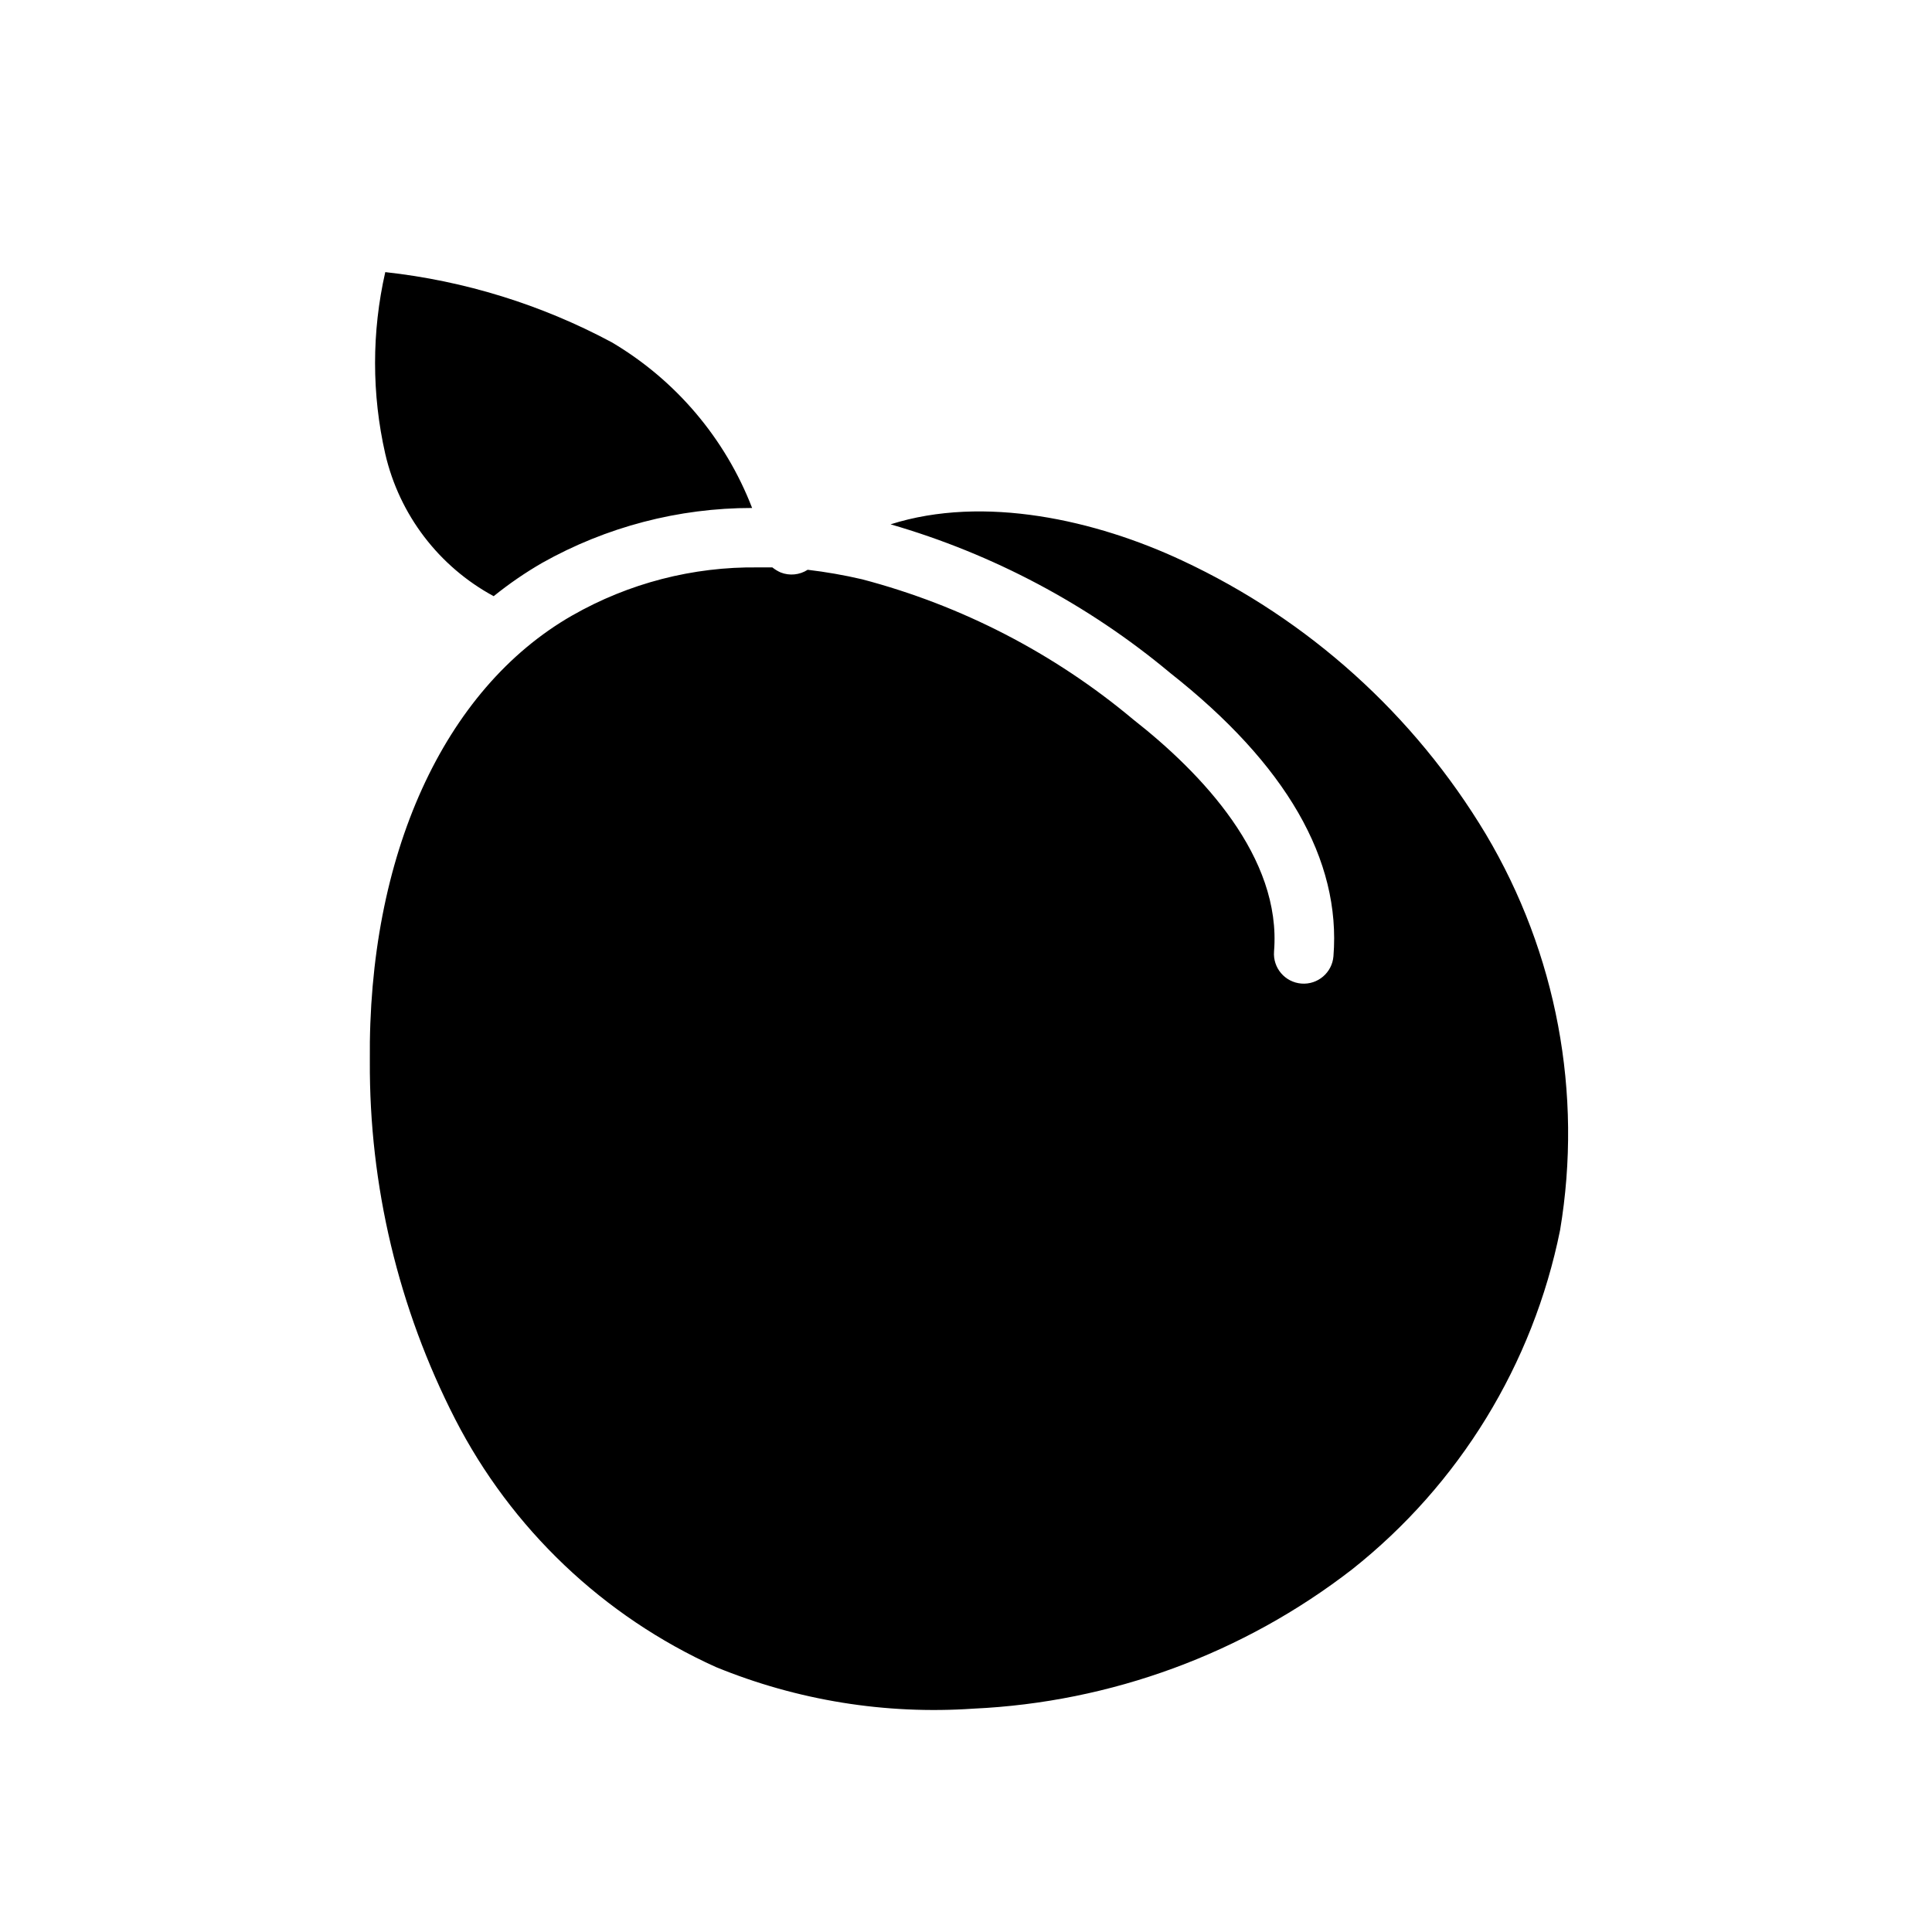
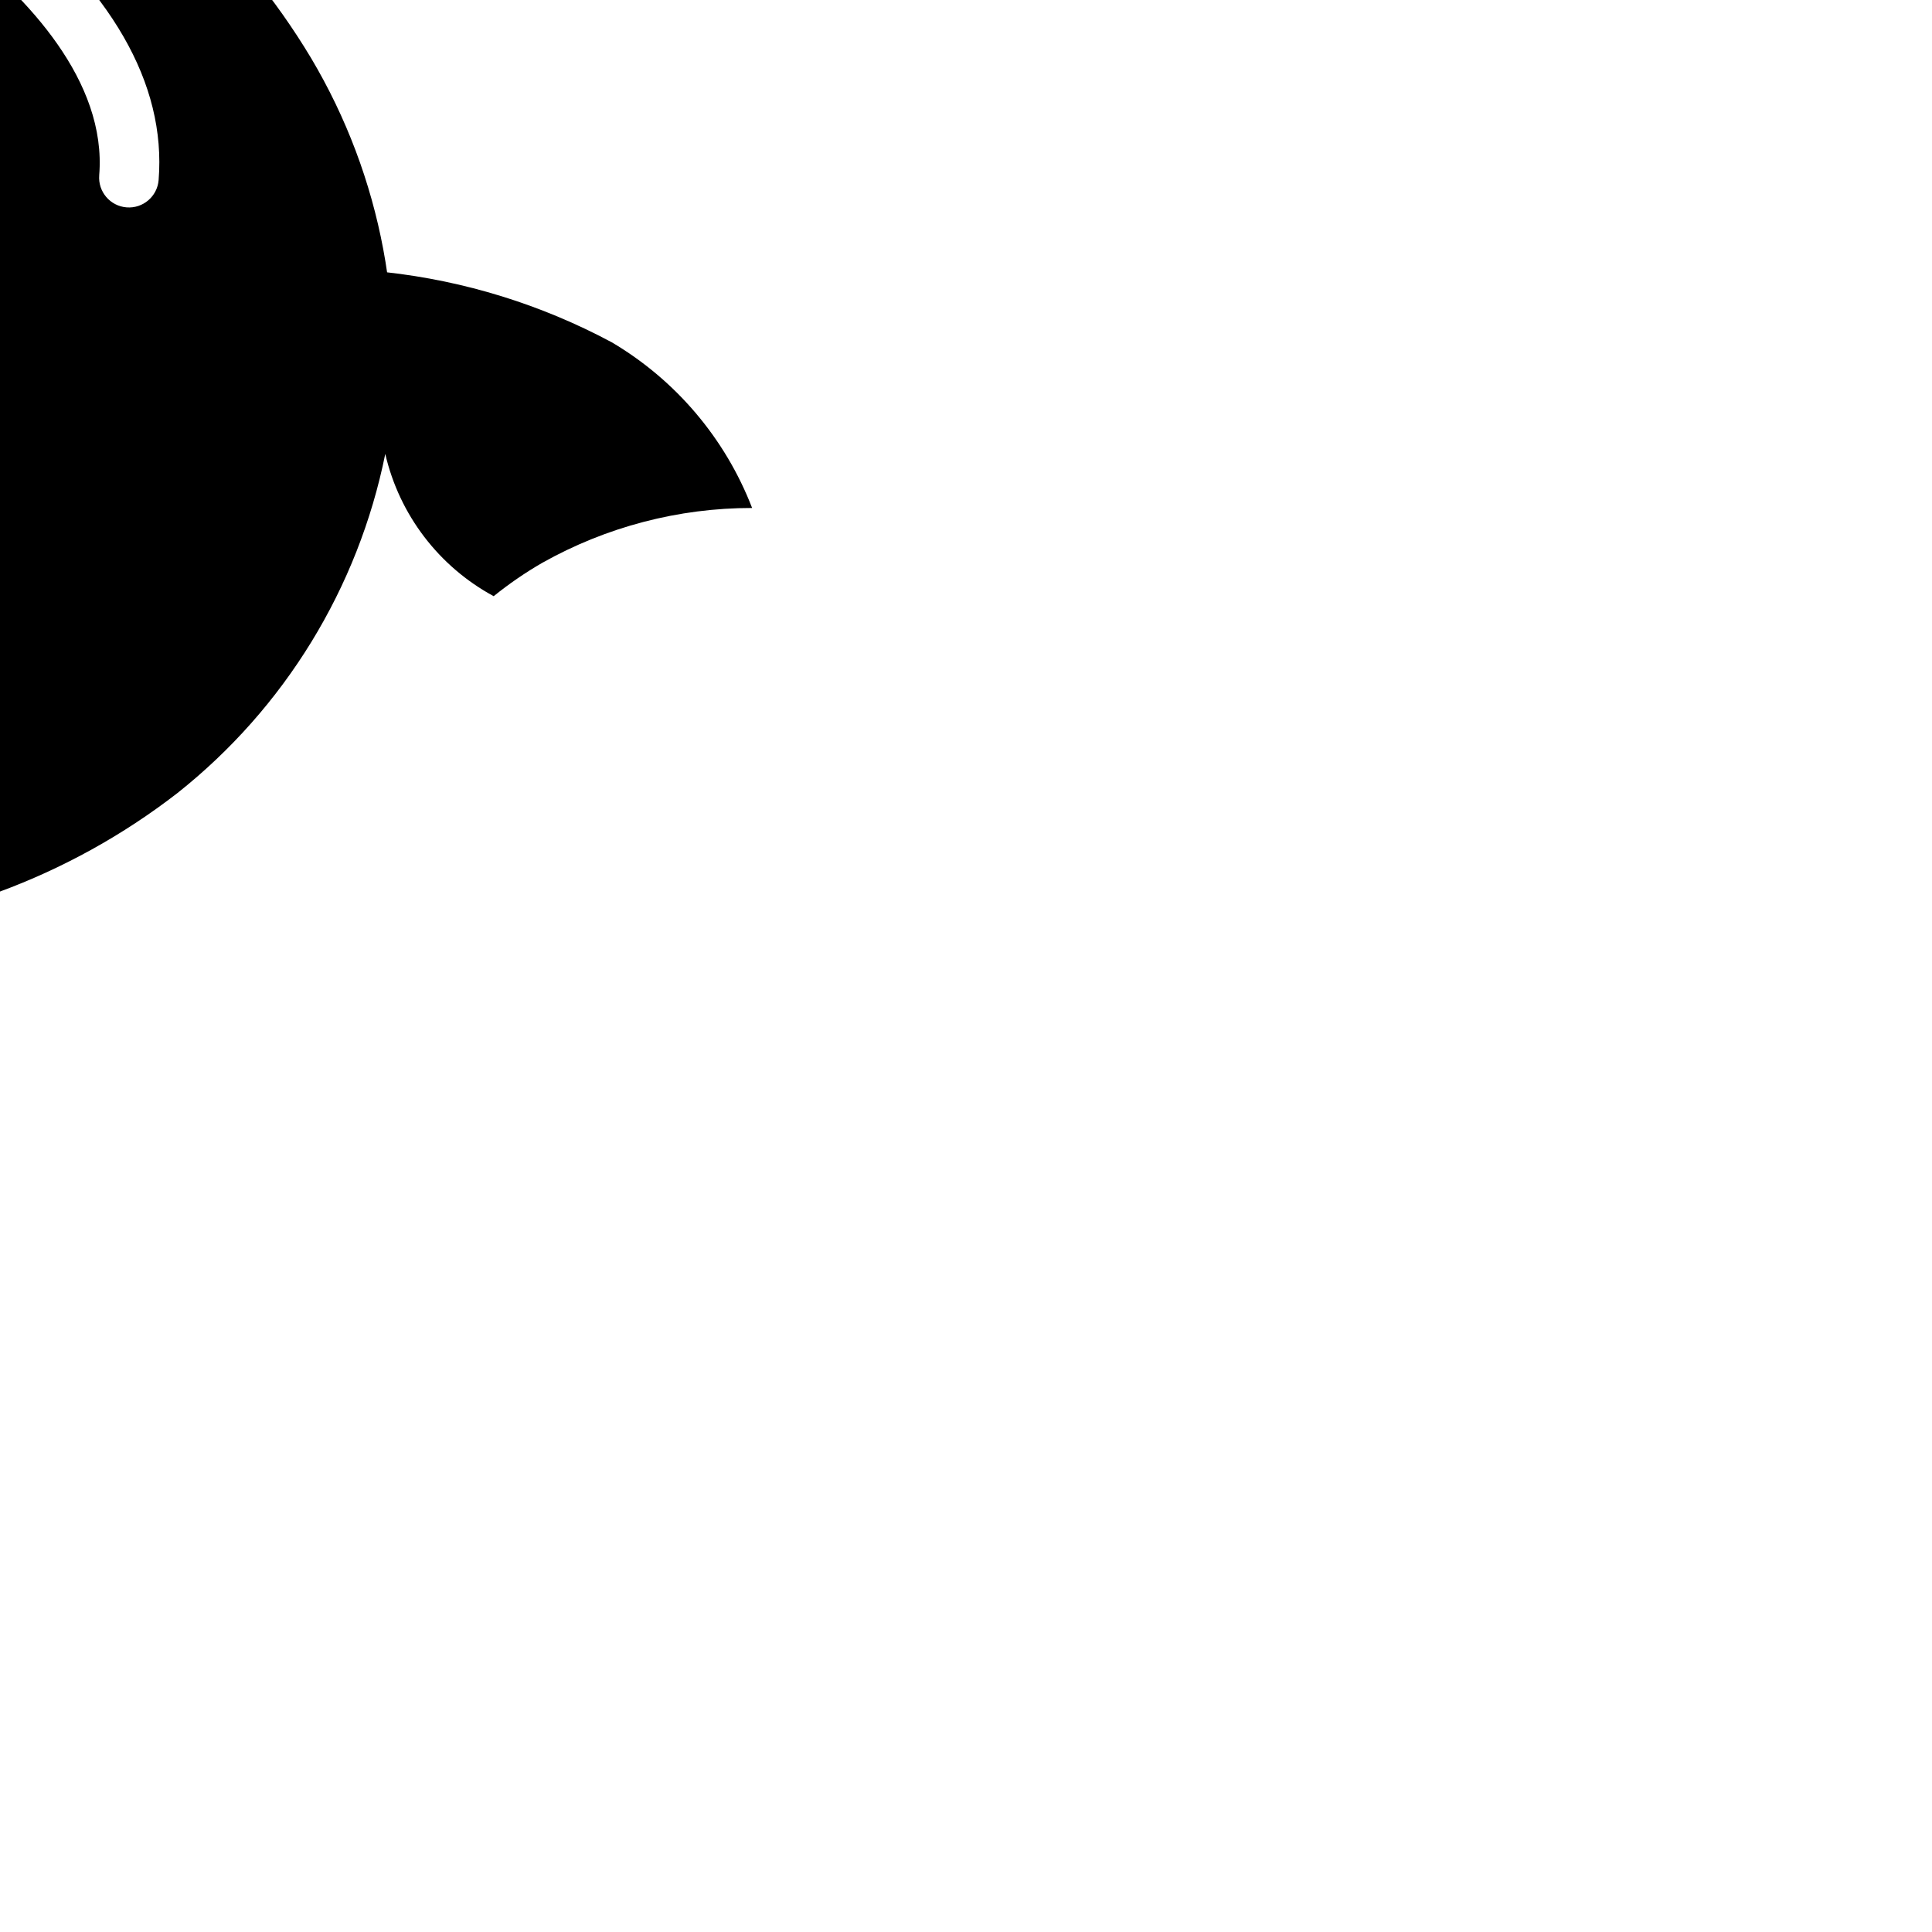
<svg xmlns="http://www.w3.org/2000/svg" fill="#000000" width="800px" height="800px" version="1.1" viewBox="144 144 512 512">
-   <path d="m246.1 264.29c-3.606-15.855-3.606-32.32 0-48.176 20.996 2.301 41.359 8.609 59.984 18.578 17 10.031 30.121 25.508 37.234 43.926-19.496-0.012-38.664 5.004-55.656 14.562-4.5 2.602-8.789 5.551-12.832 8.816-14.543-7.863-25.008-21.598-28.73-37.707zm311.34 205.7c-7.168 35.535-26.691 67.383-55.102 89.898-28.859 22.344-63.91 35.238-100.37 36.922-23.293 1.605-46.645-2.168-68.25-11.023-29.812-13.457-54.18-36.629-69.113-65.73-15.027-29.352-22.777-61.887-22.594-94.859-0.551-54.316 19.523-98.559 53.609-118.08v0.004c14.992-8.574 32.008-12.977 49.277-12.754h3.777c0.676 0.535 1.418 0.988 2.207 1.34 2.359 0.934 5.027 0.668 7.16-0.711 4.848 0.574 9.656 1.414 14.406 2.519 26.402 6.938 50.945 19.625 71.871 37.156 18.184 14.25 39.359 36.527 37.312 61.48h0.004c-0.348 4.348 2.894 8.156 7.242 8.504 4.348 0.348 8.152-2.894 8.5-7.242 2.047-25.586-12.516-50.852-43.297-75.098v-0.004c-21.699-18.105-46.926-31.508-74.074-39.359 24.797-7.871 54.473-1.102 77.305 9.605 33.445 15.602 61.461 40.852 80.449 72.5 18.77 31.547 25.742 68.73 19.68 104.93z" />
+   <path d="m246.1 264.29c-3.606-15.855-3.606-32.32 0-48.176 20.996 2.301 41.359 8.609 59.984 18.578 17 10.031 30.121 25.508 37.234 43.926-19.496-0.012-38.664 5.004-55.656 14.562-4.5 2.602-8.789 5.551-12.832 8.816-14.543-7.863-25.008-21.598-28.73-37.707zc-7.168 35.535-26.691 67.383-55.102 89.898-28.859 22.344-63.91 35.238-100.37 36.922-23.293 1.605-46.645-2.168-68.25-11.023-29.812-13.457-54.18-36.629-69.113-65.73-15.027-29.352-22.777-61.887-22.594-94.859-0.551-54.316 19.523-98.559 53.609-118.08v0.004c14.992-8.574 32.008-12.977 49.277-12.754h3.777c0.676 0.535 1.418 0.988 2.207 1.34 2.359 0.934 5.027 0.668 7.16-0.711 4.848 0.574 9.656 1.414 14.406 2.519 26.402 6.938 50.945 19.625 71.871 37.156 18.184 14.25 39.359 36.527 37.312 61.48h0.004c-0.348 4.348 2.894 8.156 7.242 8.504 4.348 0.348 8.152-2.894 8.5-7.242 2.047-25.586-12.516-50.852-43.297-75.098v-0.004c-21.699-18.105-46.926-31.508-74.074-39.359 24.797-7.871 54.473-1.102 77.305 9.605 33.445 15.602 61.461 40.852 80.449 72.5 18.77 31.547 25.742 68.73 19.68 104.93z" />
</svg>